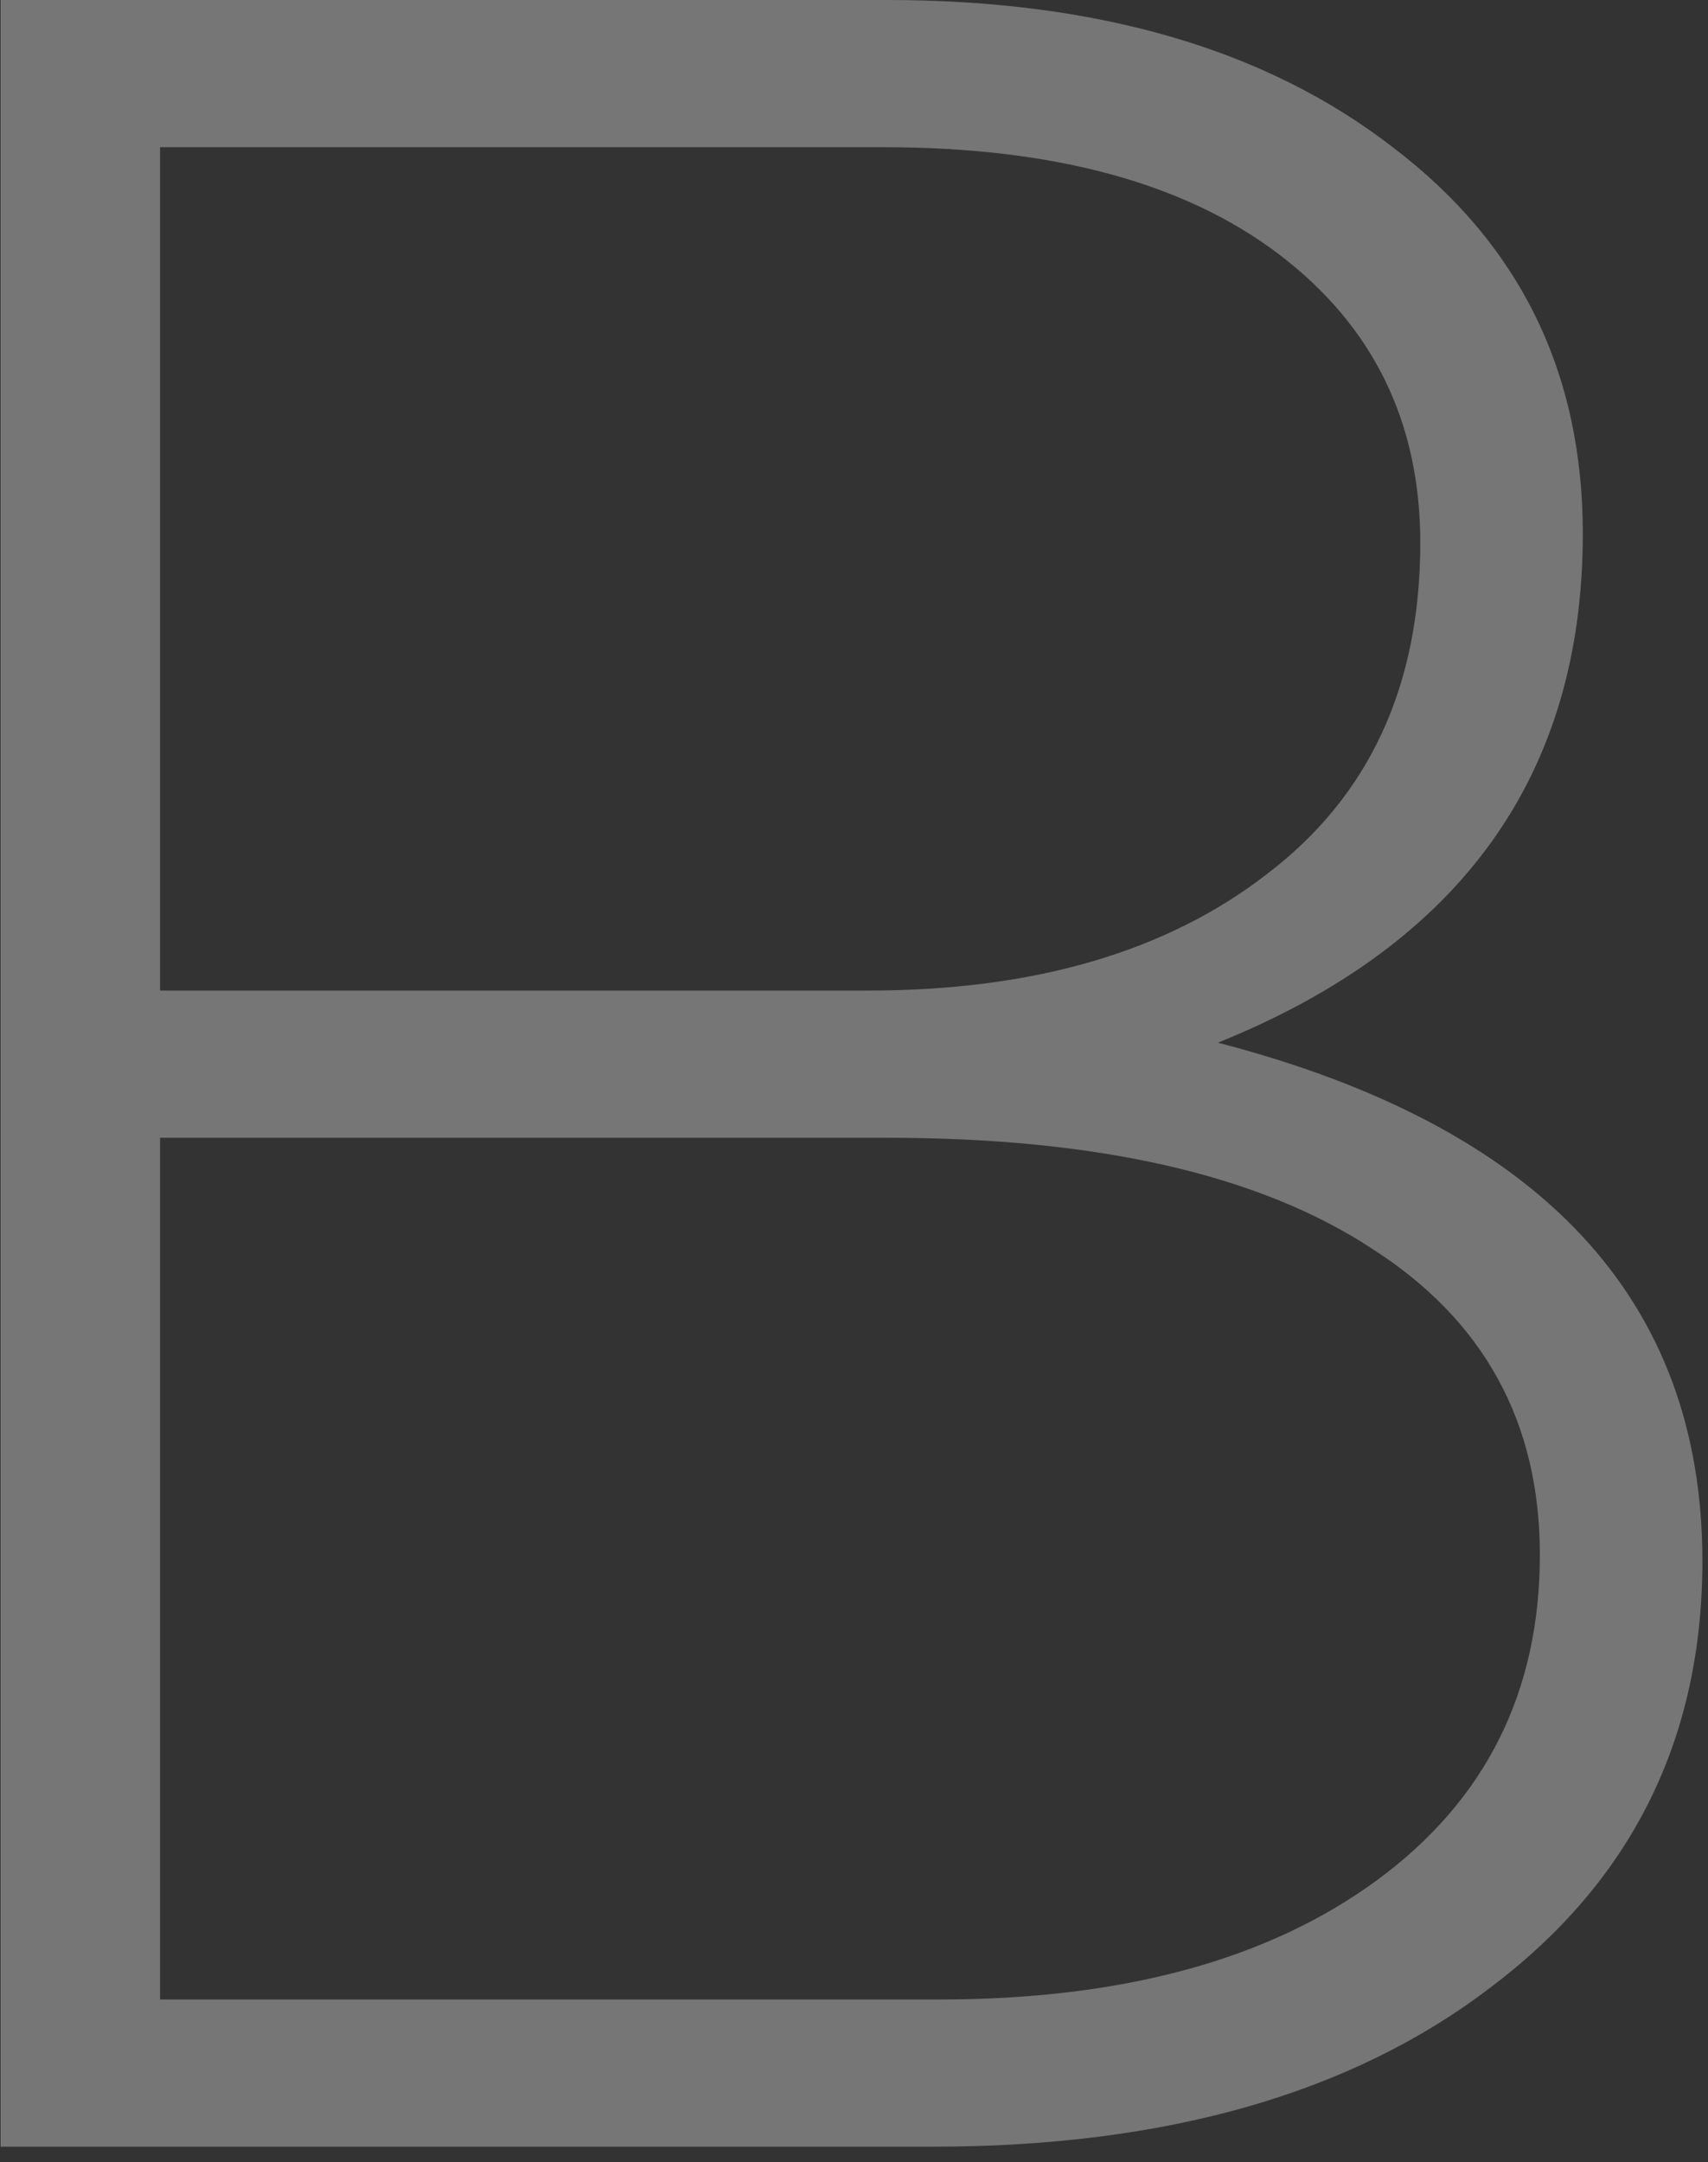
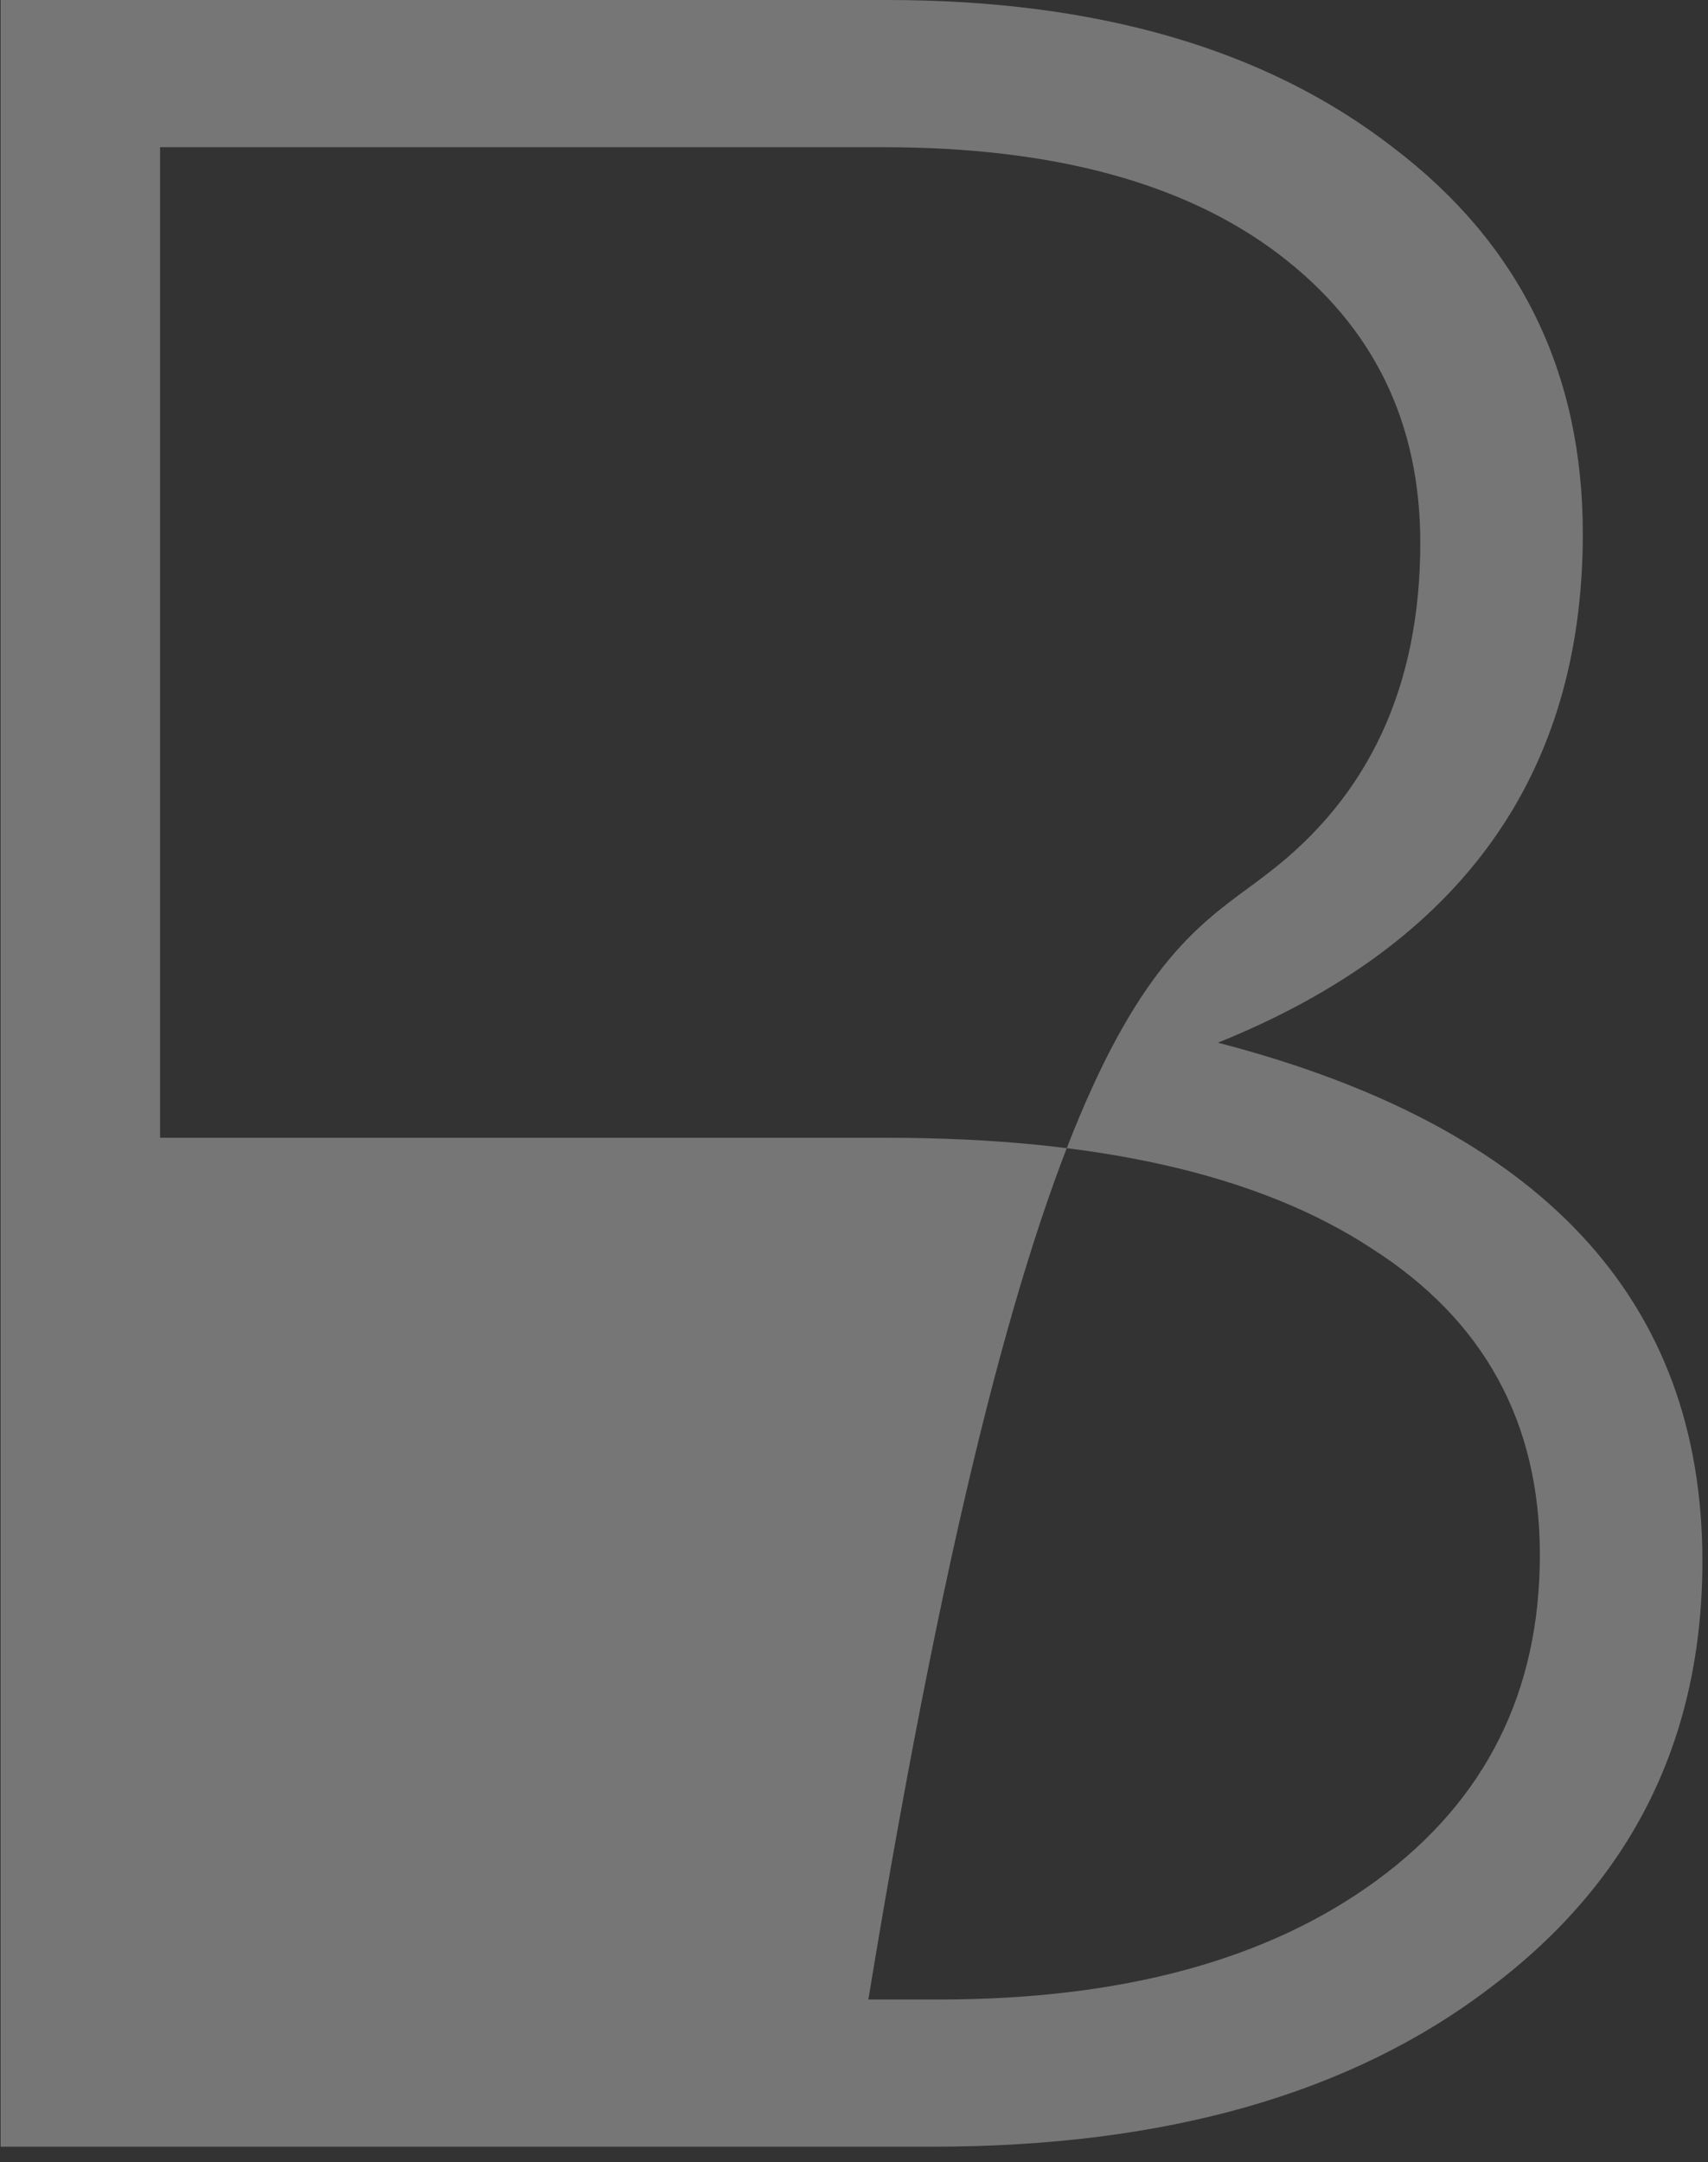
<svg xmlns="http://www.w3.org/2000/svg" width="64" height="81" viewBox="0 0 64 81" fill="none">
  <rect x="0" y="0" width="64" height="81" fill="#333333" stroke="none" />
-   <path d="M0.023 80.425V0H33.228C41.117 0 47.436 1.838 52.186 5.515C56.934 9.115 59.309 13.94 59.309 19.991C59.309 29.03 54.751 35.387 45.636 39.064C57.738 42.204 63.79 48.677 63.79 58.481C63.79 65.145 61.147 70.468 55.861 74.451C50.653 78.434 43.683 80.425 34.951 80.425H0.023ZM5.998 74.911H35.181C42.075 74.911 47.551 73.417 51.611 70.43C55.671 67.442 57.7 63.383 57.7 58.251C57.7 53.272 55.593 49.443 51.381 46.762C47.168 44.004 41.117 42.626 33.228 42.626H5.998V74.911ZM5.998 37.111H32.538C38.743 37.111 43.721 35.655 47.474 32.745C51.305 29.834 53.219 25.698 53.219 20.336C53.219 15.817 51.457 12.217 47.934 9.536C44.411 6.855 39.471 5.515 33.113 5.515H5.998V37.111Z" fill="white" fill-opacity="0.33" />
+   <path d="M0.023 80.425V0H33.228C41.117 0 47.436 1.838 52.186 5.515C56.934 9.115 59.309 13.94 59.309 19.991C59.309 29.03 54.751 35.387 45.636 39.064C57.738 42.204 63.79 48.677 63.79 58.481C63.79 65.145 61.147 70.468 55.861 74.451C50.653 78.434 43.683 80.425 34.951 80.425H0.023ZM5.998 74.911H35.181C42.075 74.911 47.551 73.417 51.611 70.43C55.671 67.442 57.7 63.383 57.7 58.251C57.7 53.272 55.593 49.443 51.381 46.762C47.168 44.004 41.117 42.626 33.228 42.626H5.998V74.911ZH32.538C38.743 37.111 43.721 35.655 47.474 32.745C51.305 29.834 53.219 25.698 53.219 20.336C53.219 15.817 51.457 12.217 47.934 9.536C44.411 6.855 39.471 5.515 33.113 5.515H5.998V37.111Z" fill="white" fill-opacity="0.33" />
</svg>